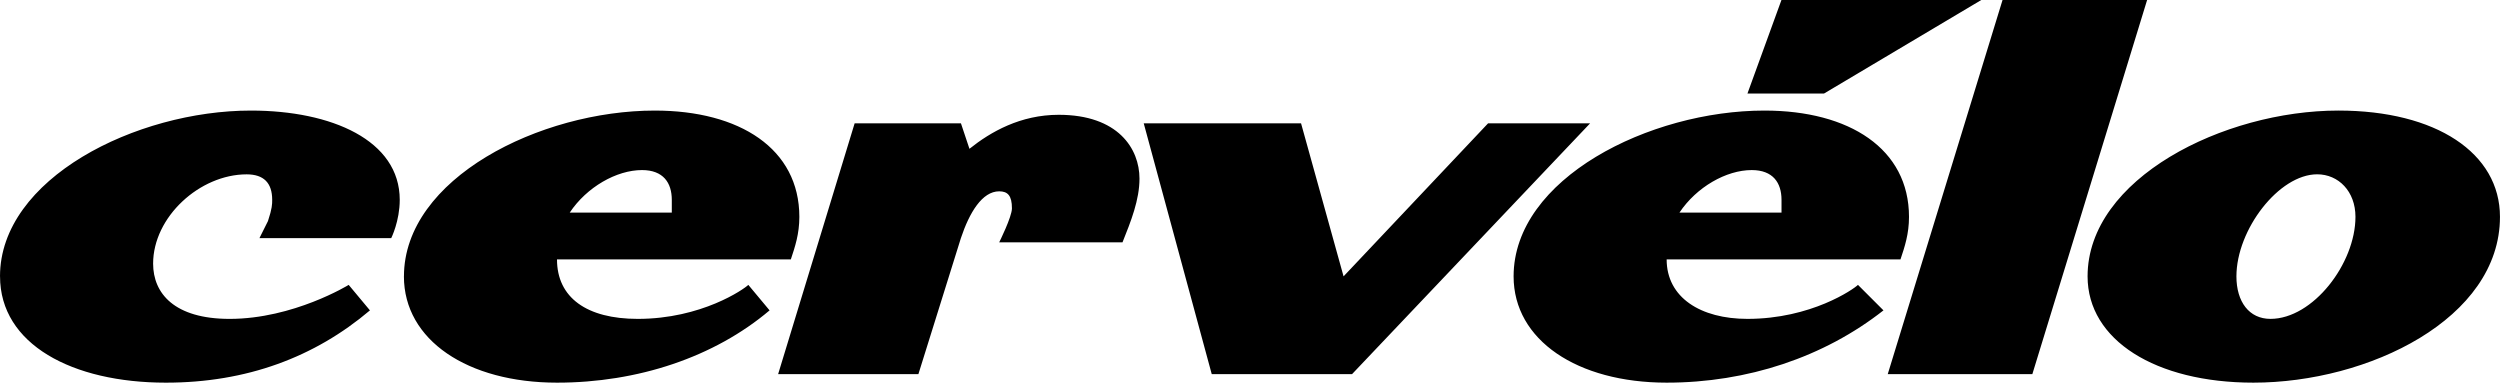
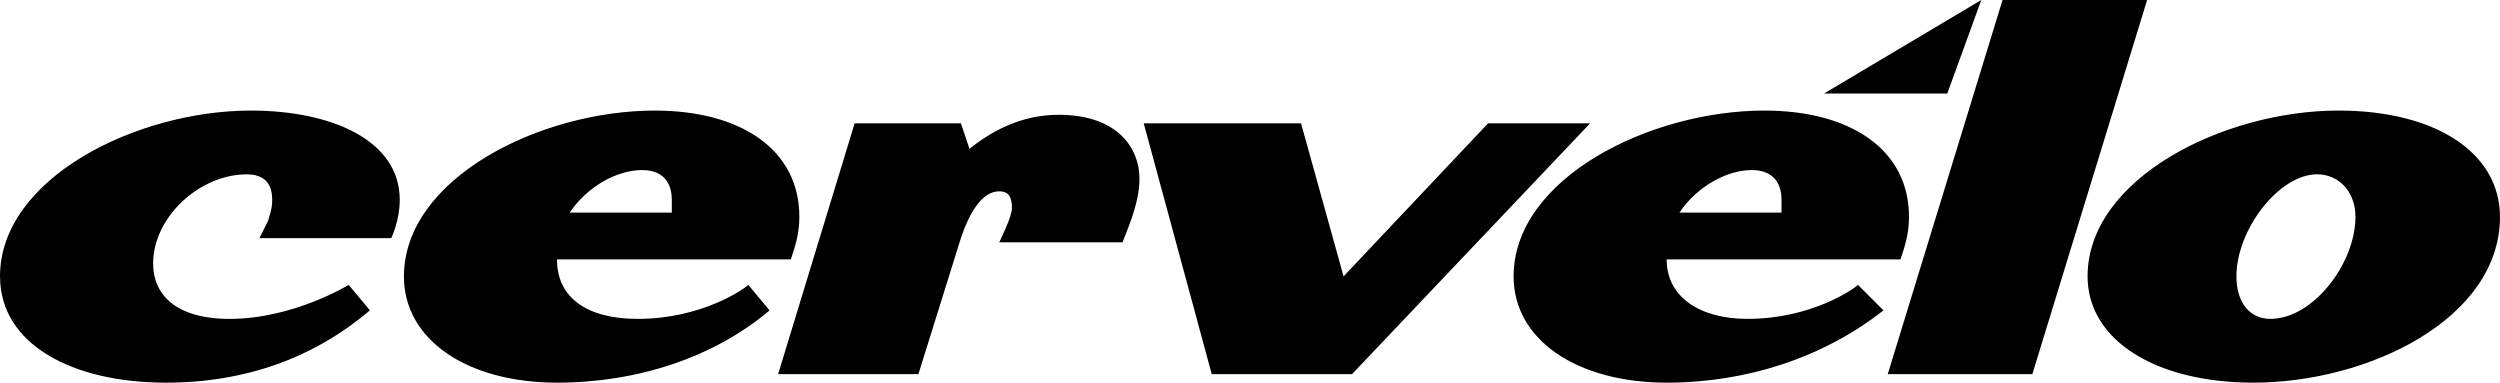
<svg xmlns="http://www.w3.org/2000/svg" id="Warstwa_2" viewBox="0 0 737.35 112.86">
  <defs>
    <style>.cls-1{stroke-width:0px;}</style>
  </defs>
  <g id="Warstwa_1-2">
-     <path class="cls-1" d="m615.71,81.51c0,18.81,20.06,31.35,48.9,31.35,33.86,0,72.73-18.81,72.73-48.9,0-18.81-18.81-31.35-47.65-31.35-33.86,0-73.98,20.06-73.98,48.9m-169.29,0c0,18.81,18.81,31.35,45.14,31.35,23.83,0,46.4-7.52,63.95-21.32l-7.52-7.52c-1.25,1.25-13.79,10.03-32.6,10.03-13.79,0-23.83-6.27-23.83-17.55h68.97c1.26-3.76,2.51-7.52,2.51-12.54,0-20.07-17.56-31.35-42.64-31.35-33.86,0-73.98,20.06-73.98,48.9m-327.29,0c0,18.81,18.81,31.35,45.15,31.35,23.82,0,46.4-7.52,62.7-21.32l-6.27-7.52c-1.25,1.25-13.79,10.03-32.61,10.03-15.05,0-23.82-6.27-23.82-17.55h68.97c1.25-3.76,2.51-7.52,2.51-12.54,0-20.07-17.55-31.35-42.63-31.35-33.86,0-73.99,20.06-73.99,48.9m-119.13,0c0,20.06,21.32,31.35,48.91,31.35,23.82,0,43.89-7.52,60.19-21.32l-6.27-7.52s-16.3,10.03-35.11,10.03c-16.3,0-22.57-7.52-22.57-16.3,0-13.79,13.79-26.33,27.59-26.33,5.02,0,7.53,2.51,7.53,7.52,0,1.25,0,2.51-1.25,6.27l-2.51,5.02h38.87s2.51-5.02,2.51-11.29c0-17.56-20.06-26.33-43.89-26.33C40.13,32.61,0,52.67,0,81.51m357.39,28.84h41.38l70.22-73.98h-30.09l-42.63,45.14-12.54-45.14h-46.4l20.06,73.98Zm199.39,0h42.64L633.27,0h-42.64l-33.86,110.35Zm-327.29,0h41.38l12.54-40.13c2.51-7.52,6.27-13.79,11.29-13.79,2.51,0,3.76,1.25,3.76,5.02,0,2.51-3.76,10.03-3.76,10.03h36.37c2.51-6.27,5.01-12.54,5.01-18.81,0-8.78-6.27-18.81-23.82-18.81-11.29,0-20.07,5.02-26.33,10.03l-2.51-7.52h-31.35l-22.57,73.98Zm430.12-28.84c0-13.79,12.54-30.1,23.82-30.1,6.27,0,11.29,5.02,11.29,12.54,0,13.79-12.54,30.1-25.08,30.1-6.27,0-10.03-5.02-10.03-12.54m-121.64-53.92L584.36,0h-58.94l-10.03,27.59h22.57Zm-12.54,35.11h-30.09c5.02-7.52,13.79-12.54,21.32-12.54,6.27,0,8.78,3.76,8.78,8.78v3.76Zm-327.29,0h-30.1c5.01-7.52,13.79-12.54,21.32-12.54,6.27,0,8.78,3.76,8.78,8.78v3.76Z" />
+     <path class="cls-1" d="m615.71,81.51c0,18.81,20.06,31.35,48.9,31.35,33.86,0,72.73-18.81,72.73-48.9,0-18.81-18.81-31.35-47.65-31.35-33.86,0-73.98,20.06-73.98,48.9m-169.29,0c0,18.81,18.81,31.35,45.14,31.35,23.83,0,46.4-7.52,63.95-21.32l-7.52-7.52c-1.25,1.25-13.79,10.03-32.6,10.03-13.79,0-23.83-6.27-23.83-17.55h68.97c1.26-3.76,2.51-7.52,2.51-12.54,0-20.07-17.56-31.35-42.64-31.35-33.86,0-73.98,20.06-73.98,48.9m-327.29,0c0,18.81,18.81,31.35,45.15,31.35,23.82,0,46.4-7.52,62.7-21.32l-6.27-7.52c-1.25,1.25-13.79,10.03-32.61,10.03-15.05,0-23.82-6.27-23.82-17.55h68.97c1.25-3.76,2.51-7.52,2.51-12.54,0-20.07-17.55-31.35-42.63-31.35-33.86,0-73.99,20.06-73.99,48.9m-119.13,0c0,20.06,21.32,31.35,48.91,31.35,23.82,0,43.89-7.52,60.19-21.32l-6.27-7.52s-16.3,10.03-35.11,10.03c-16.3,0-22.57-7.52-22.57-16.3,0-13.79,13.79-26.33,27.59-26.33,5.02,0,7.53,2.51,7.53,7.52,0,1.25,0,2.51-1.25,6.27l-2.51,5.02h38.87s2.51-5.02,2.51-11.29c0-17.56-20.06-26.33-43.89-26.33C40.13,32.61,0,52.67,0,81.51m357.39,28.84h41.38l70.22-73.98h-30.09l-42.63,45.14-12.54-45.14h-46.4l20.06,73.98Zm199.39,0h42.64L633.27,0h-42.64l-33.86,110.35Zm-327.29,0h41.38l12.54-40.13c2.51-7.52,6.27-13.79,11.29-13.79,2.51,0,3.76,1.25,3.76,5.02,0,2.51-3.76,10.03-3.76,10.03h36.37c2.51-6.27,5.01-12.54,5.01-18.81,0-8.78-6.27-18.81-23.82-18.81-11.29,0-20.07,5.02-26.33,10.03l-2.51-7.52h-31.35l-22.57,73.98Zm430.12-28.84c0-13.79,12.54-30.1,23.82-30.1,6.27,0,11.29,5.02,11.29,12.54,0,13.79-12.54,30.1-25.08,30.1-6.27,0-10.03-5.02-10.03-12.54m-121.64-53.92L584.36,0l-10.03,27.59h22.57Zm-12.54,35.11h-30.09c5.02-7.52,13.79-12.54,21.32-12.54,6.27,0,8.78,3.76,8.78,8.78v3.76Zm-327.29,0h-30.1c5.01-7.52,13.79-12.54,21.32-12.54,6.27,0,8.78,3.76,8.78,8.78v3.76Z" />
  </g>
</svg>